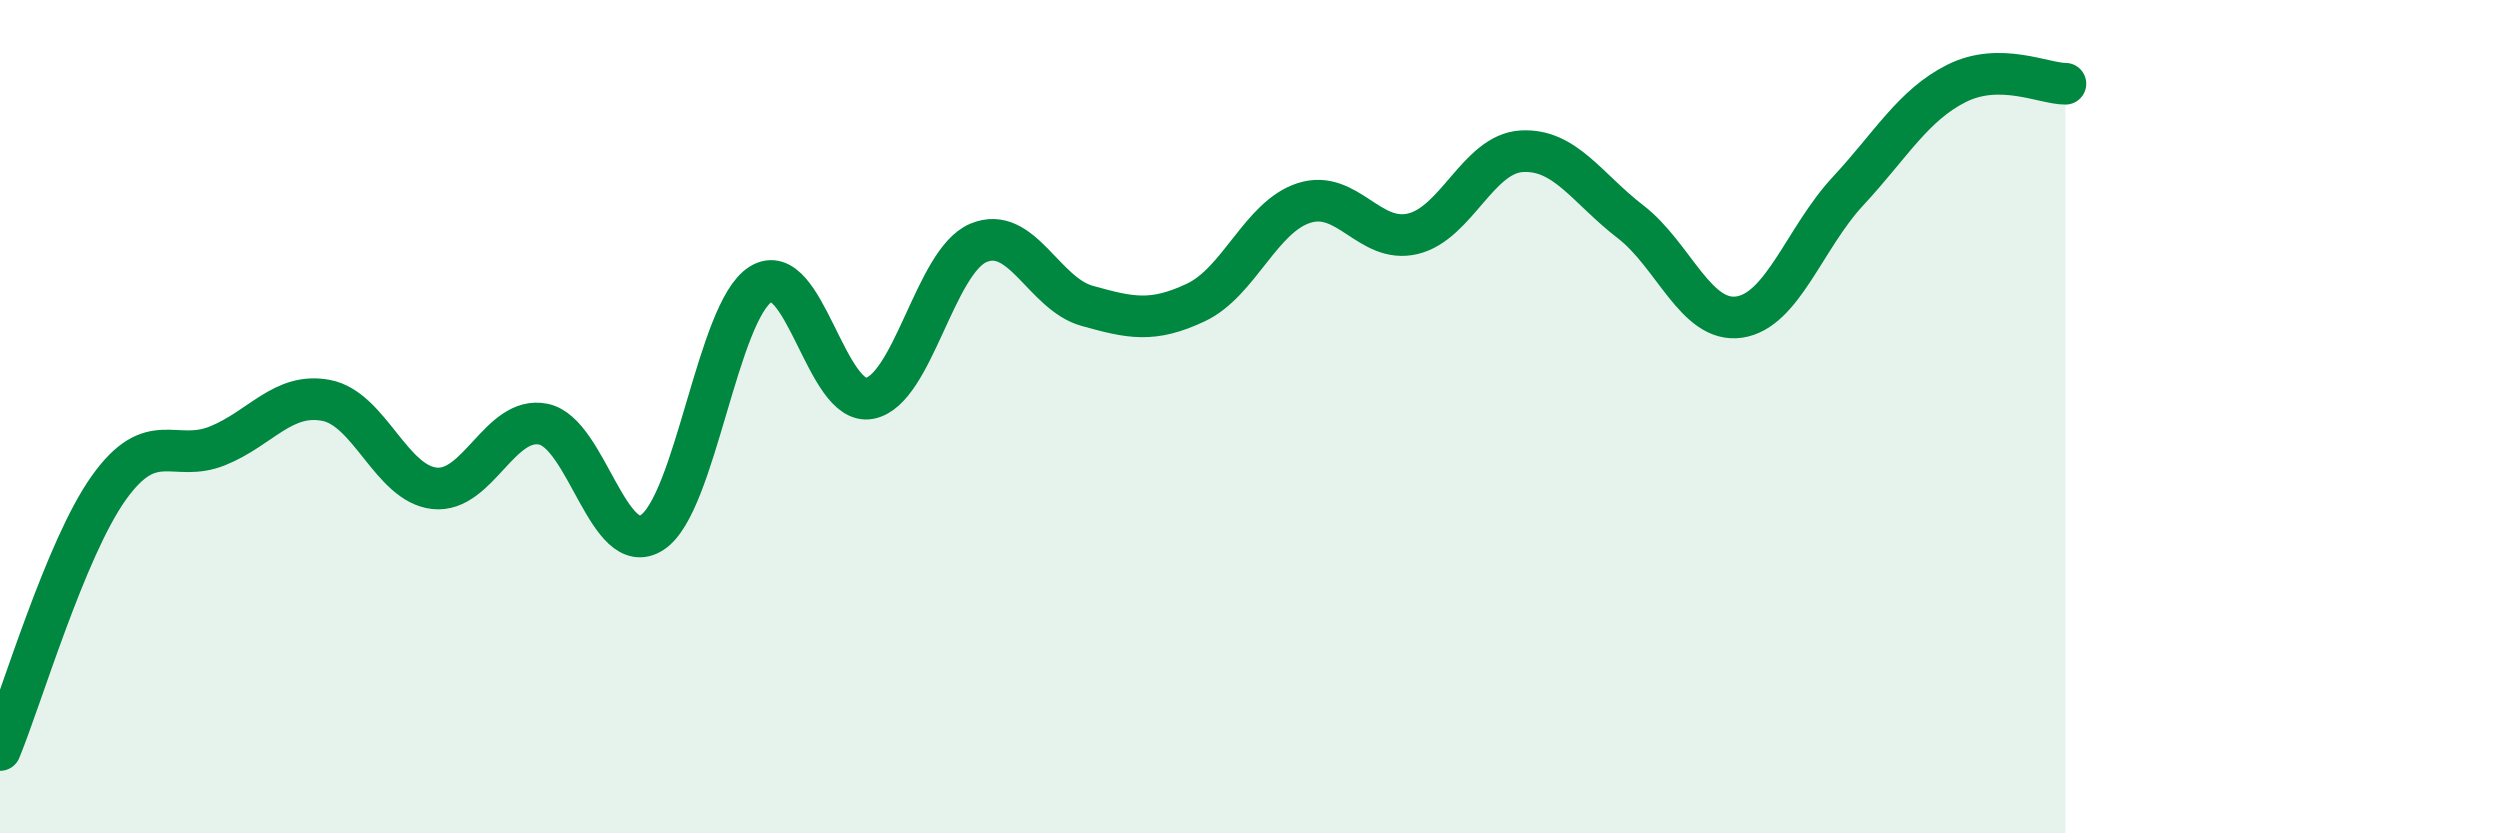
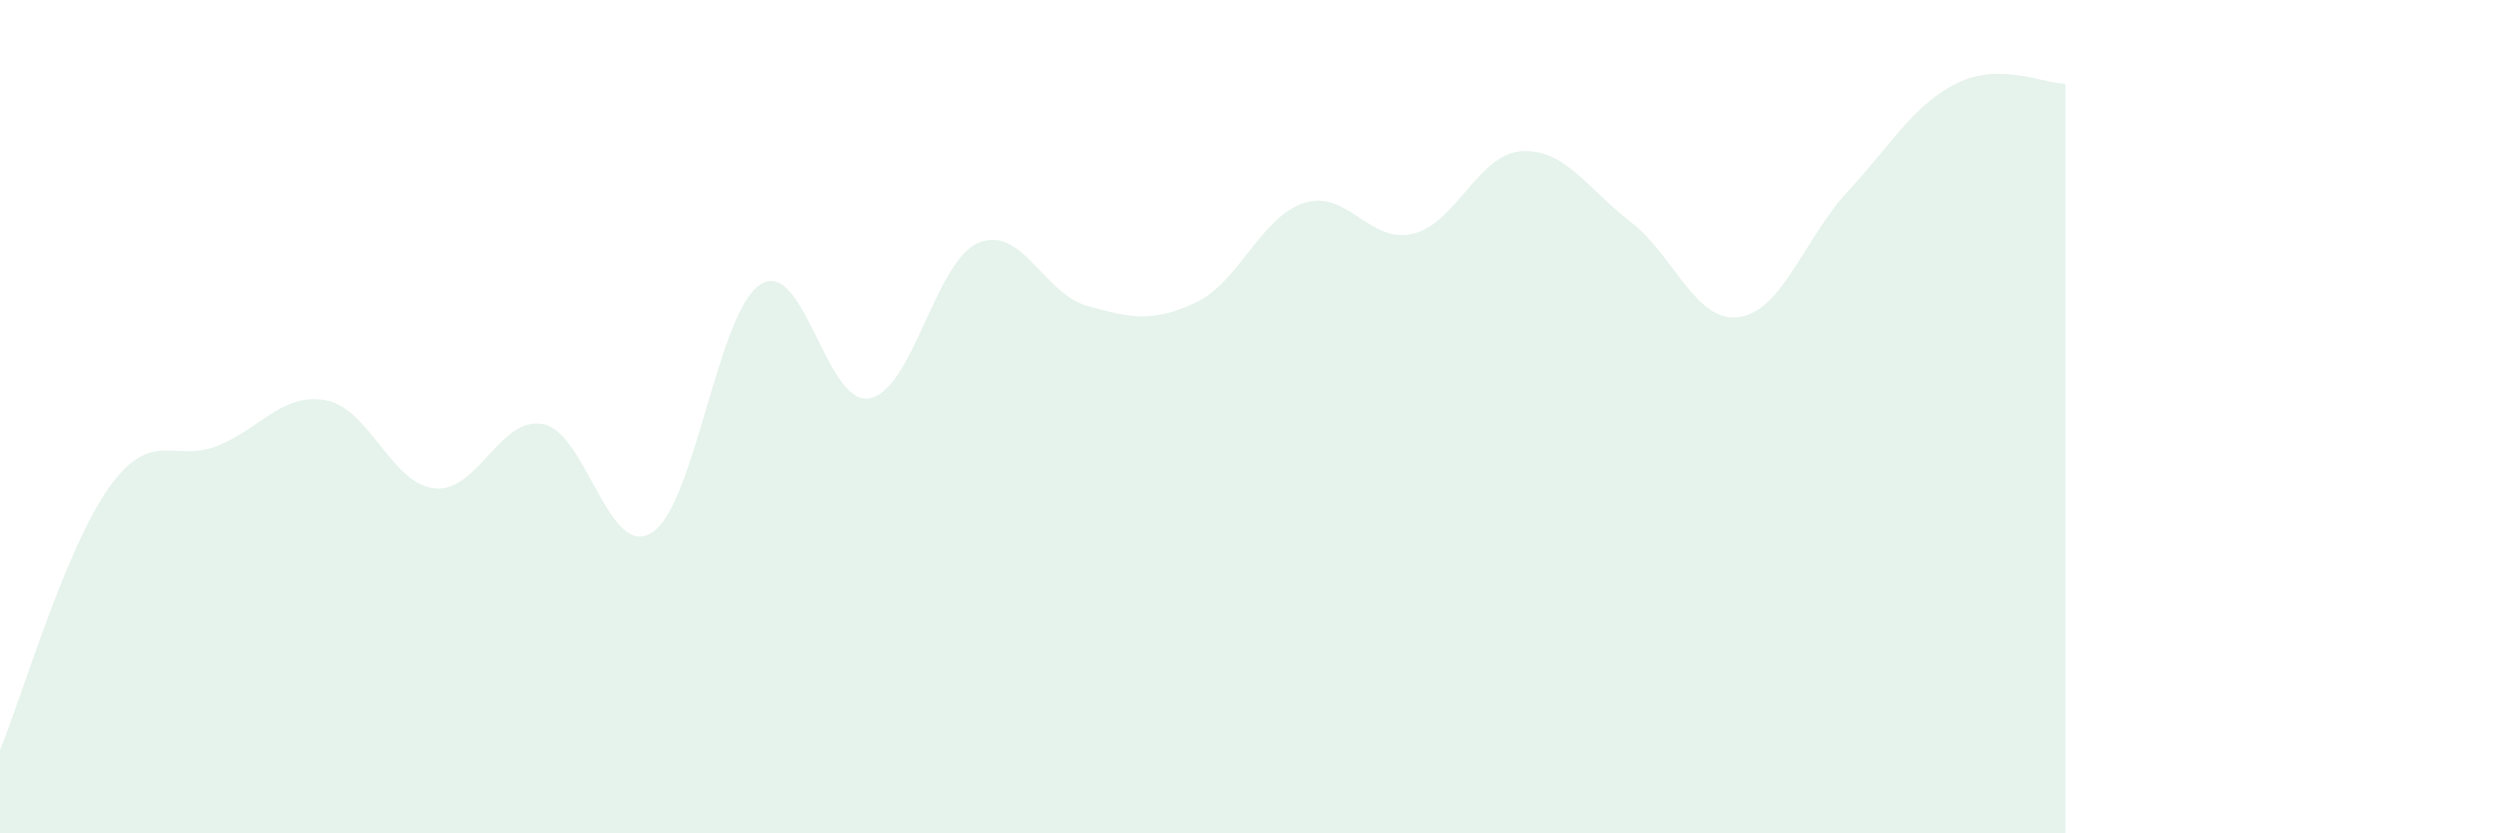
<svg xmlns="http://www.w3.org/2000/svg" width="60" height="20" viewBox="0 0 60 20">
  <path d="M 0,18 C 0.52,16.74 1.57,13.17 2.61,11.71 C 3.65,10.25 4.18,11.12 5.22,10.7 C 6.26,10.28 6.79,9.41 7.83,9.61 C 8.87,9.81 9.39,11.61 10.43,11.72 C 11.47,11.83 12,9.97 13.04,10.18 C 14.08,10.39 14.61,13.45 15.65,12.78 C 16.69,12.11 17.22,7.46 18.26,6.82 C 19.3,6.18 19.83,9.76 20.87,9.56 C 21.91,9.36 22.44,6.27 23.48,5.83 C 24.52,5.39 25.05,7.05 26.09,7.34 C 27.13,7.63 27.66,7.75 28.7,7.26 C 29.74,6.77 30.26,5.2 31.3,4.87 C 32.34,4.54 32.87,5.86 33.91,5.61 C 34.95,5.36 35.48,3.69 36.52,3.63 C 37.56,3.57 38.09,4.52 39.13,5.32 C 40.17,6.12 40.7,7.76 41.74,7.61 C 42.78,7.46 43.31,5.71 44.35,4.59 C 45.39,3.47 45.92,2.52 46.96,2 C 48,1.48 49.05,2.01 49.57,2.01L49.57 20L0 20Z" fill="#008740" opacity="0.1" stroke-linecap="round" stroke-linejoin="round" />
-   <path d="M 0,18 C 0.52,16.74 1.57,13.17 2.61,11.71 C 3.65,10.25 4.18,11.12 5.22,10.7 C 6.26,10.28 6.79,9.41 7.83,9.61 C 8.87,9.81 9.39,11.61 10.43,11.72 C 11.47,11.83 12,9.97 13.04,10.18 C 14.08,10.39 14.61,13.45 15.65,12.78 C 16.69,12.11 17.22,7.46 18.26,6.82 C 19.3,6.18 19.83,9.76 20.87,9.56 C 21.91,9.36 22.44,6.27 23.48,5.83 C 24.52,5.39 25.05,7.05 26.09,7.34 C 27.13,7.63 27.66,7.75 28.7,7.26 C 29.74,6.77 30.26,5.2 31.3,4.87 C 32.34,4.54 32.87,5.86 33.91,5.61 C 34.95,5.36 35.48,3.69 36.52,3.63 C 37.56,3.57 38.09,4.52 39.13,5.32 C 40.17,6.12 40.7,7.76 41.74,7.61 C 42.78,7.46 43.31,5.71 44.35,4.59 C 45.39,3.47 45.92,2.52 46.96,2 C 48,1.48 49.05,2.01 49.57,2.01" stroke="#008740" stroke-width="1" fill="none" stroke-linecap="round" stroke-linejoin="round" />
</svg>